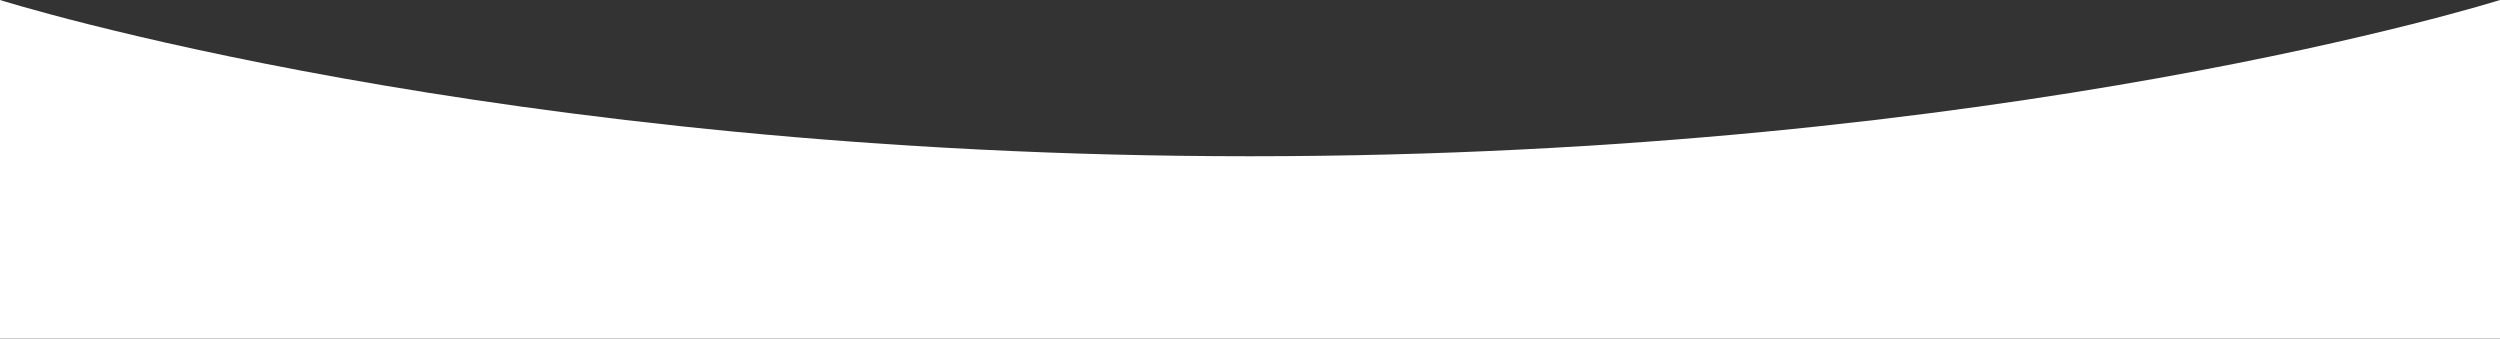
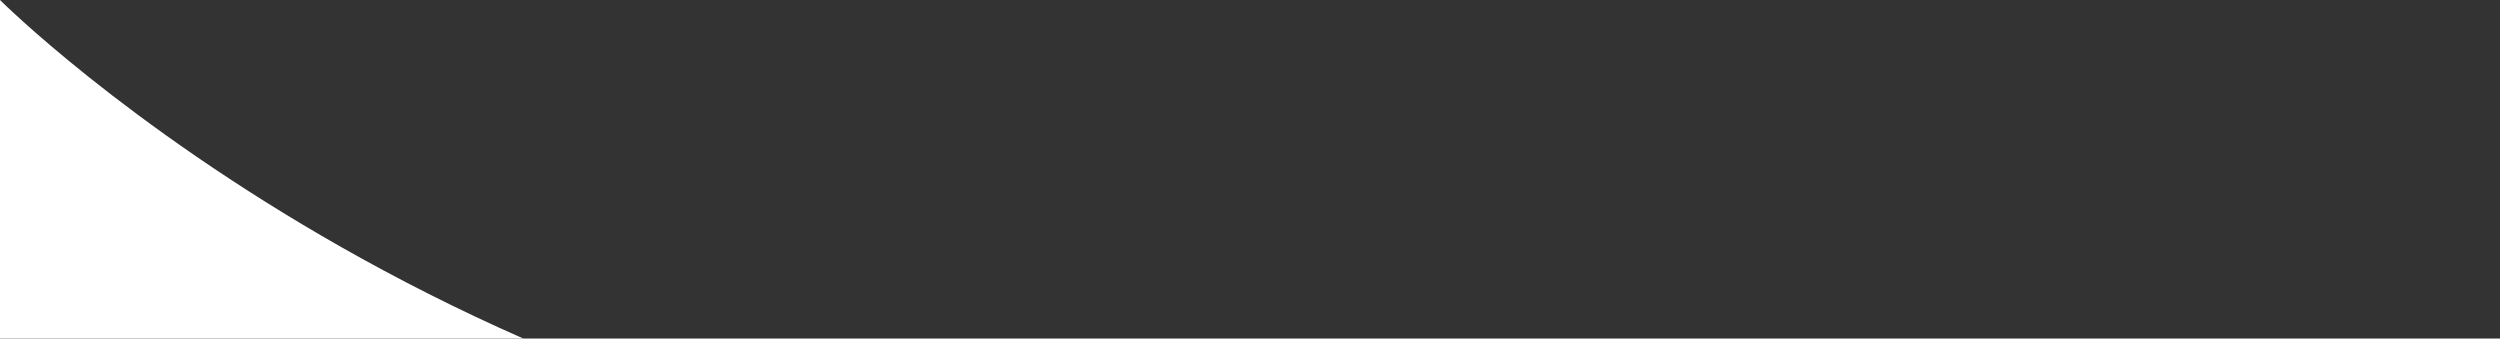
<svg xmlns="http://www.w3.org/2000/svg" id="Layer_1" x="0px" y="0px" viewBox="0 0 7680 1040" style="enable-background:new 0 0 7680 1040;" xml:space="preserve">
  <rect x="0" y="0" width="7680" height="1040" fill="#333333" stroke="none" />
  <style type="text/css"> .st0{fill:#FFFFFF;} </style>
-   <path class="st0" d="M0,1040h7680V0c0,0-1520,480-3840,480S0,0,0,0V1040z" />
+   <path class="st0" d="M0,1040h7680c0,0-1520,480-3840,480S0,0,0,0V1040z" />
</svg>